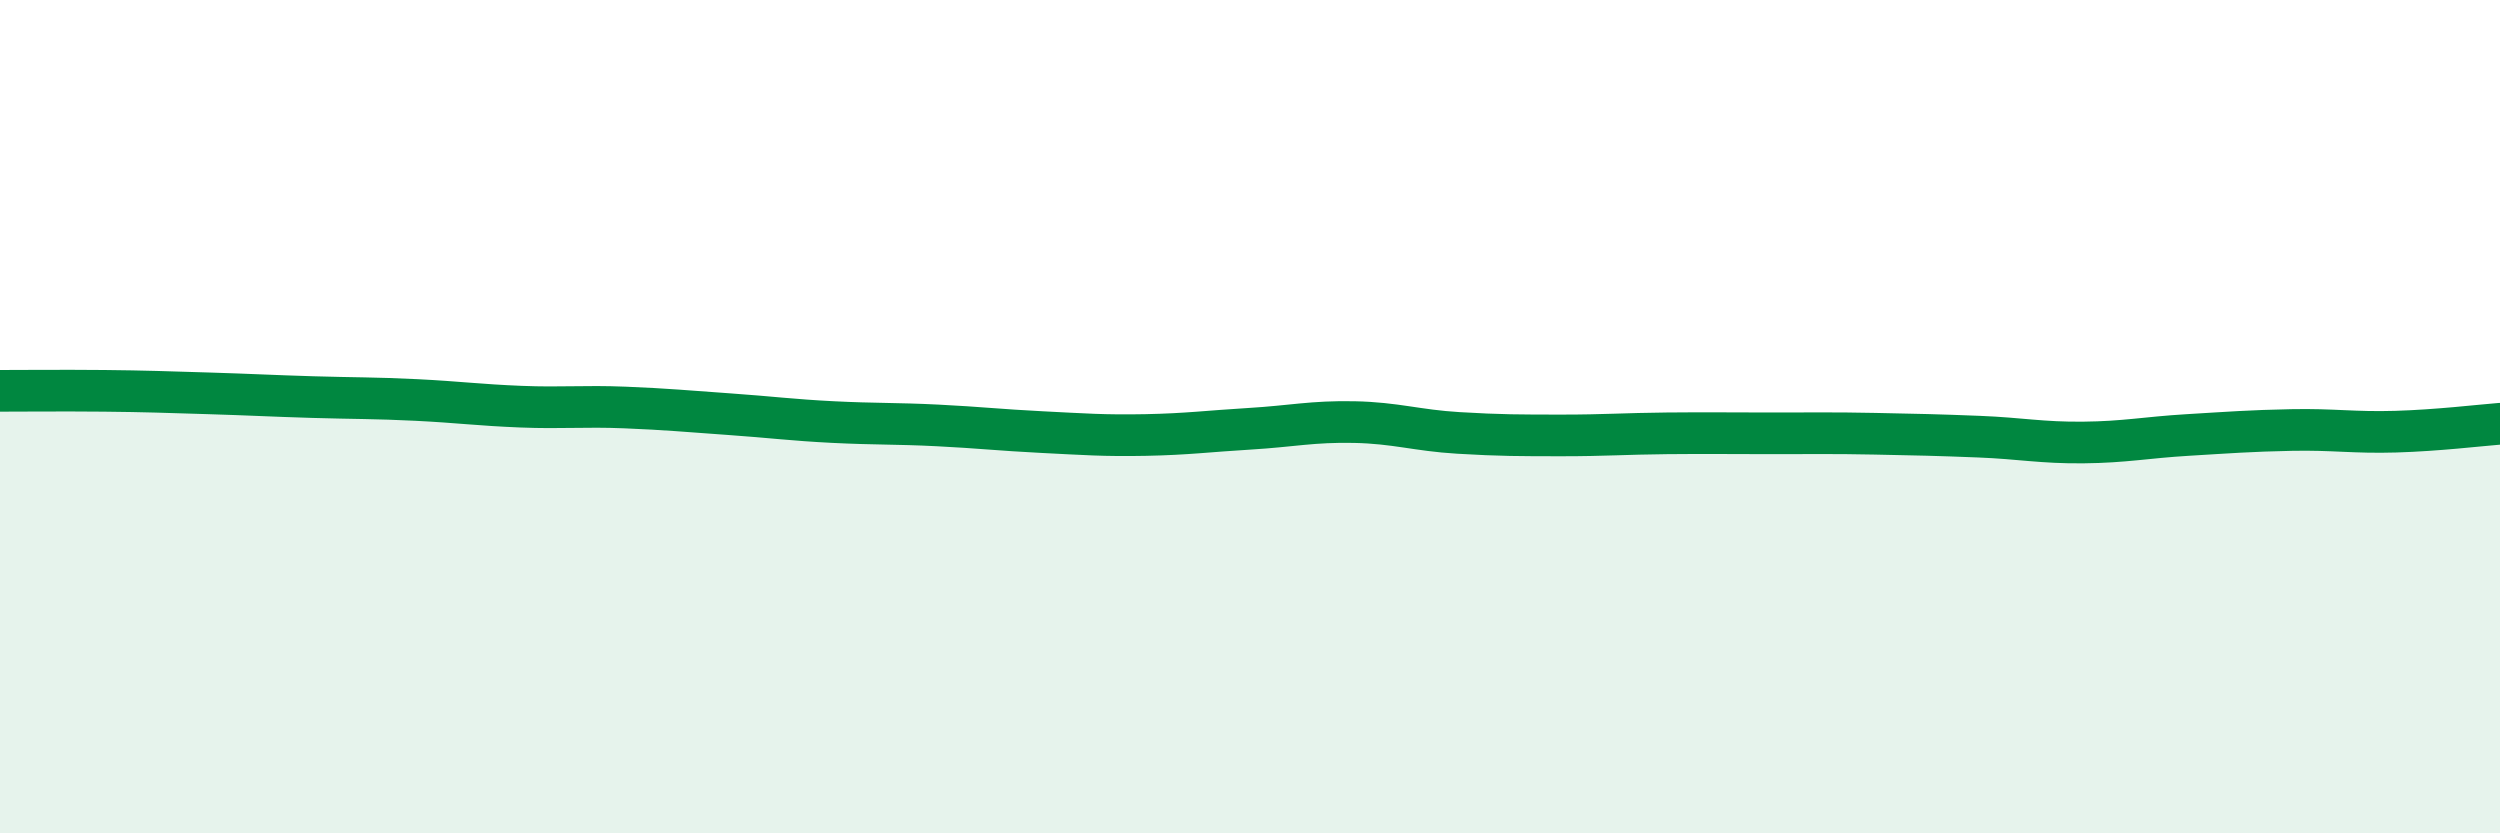
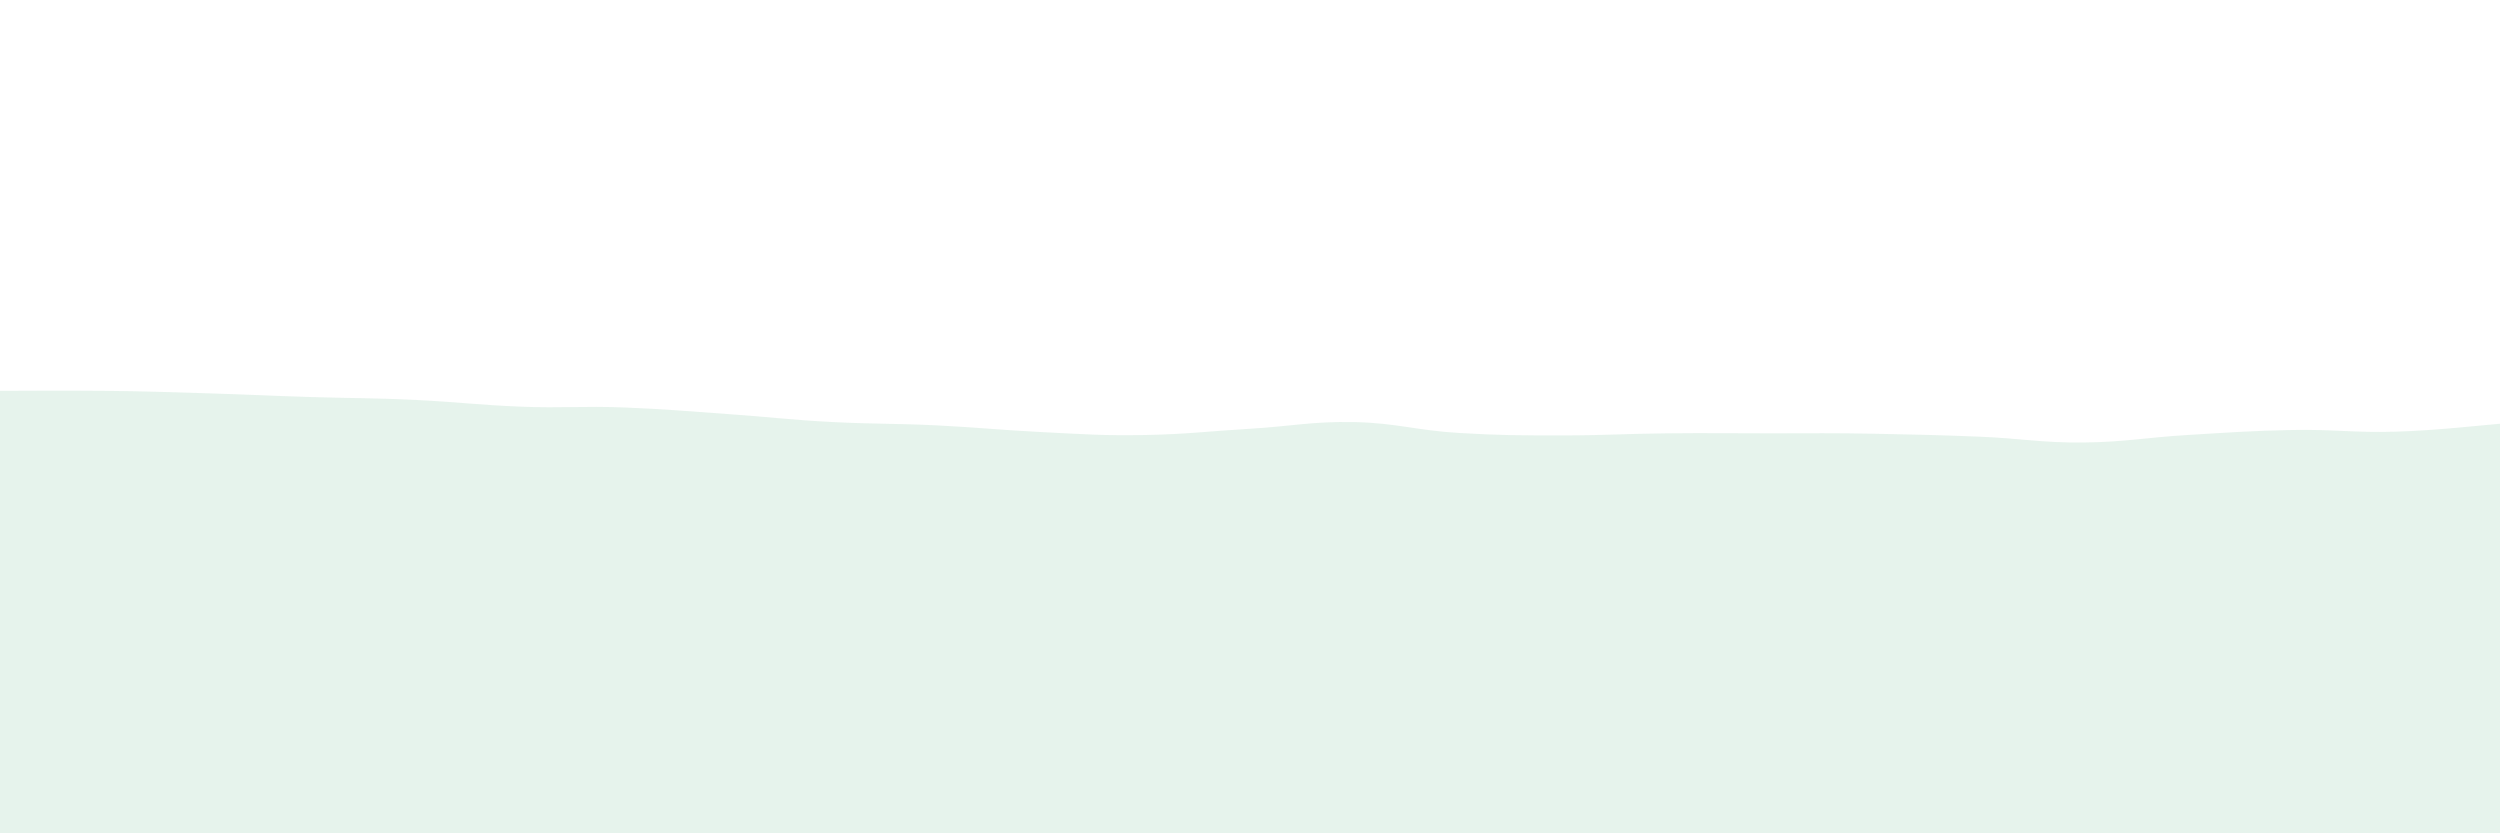
<svg xmlns="http://www.w3.org/2000/svg" width="60" height="20" viewBox="0 0 60 20">
  <path d="M 0,9.38 C 0.5,9.38 1.5,9.37 2.5,9.38 C 3.5,9.39 4,9.41 5,9.44 C 6,9.47 6.5,9.5 7.5,9.53 C 8.5,9.56 9,9.55 10,9.6 C 11,9.65 11.5,9.72 12.5,9.76 C 13.5,9.8 14,9.74 15,9.78 C 16,9.82 16.5,9.87 17.5,9.94 C 18.5,10.01 19,10.08 20,10.13 C 21,10.18 21.5,10.16 22.5,10.21 C 23.5,10.26 24,10.32 25,10.37 C 26,10.42 26.5,10.46 27.5,10.44 C 28.5,10.42 29,10.35 30,10.29 C 31,10.23 31.5,10.11 32.5,10.13 C 33.5,10.15 34,10.33 35,10.39 C 36,10.45 36.5,10.45 37.5,10.45 C 38.5,10.45 39,10.41 40,10.4 C 41,10.39 41.5,10.4 42.5,10.4 C 43.5,10.4 44,10.39 45,10.41 C 46,10.43 46.5,10.44 47.5,10.48 C 48.5,10.52 49,10.63 50,10.62 C 51,10.61 51.5,10.5 52.5,10.44 C 53.5,10.38 54,10.34 55,10.32 C 56,10.3 56.5,10.39 57.5,10.36 C 58.5,10.33 59.5,10.21 60,10.17L60 20L0 20Z" fill="#008740" opacity="0.1" stroke-linecap="round" stroke-linejoin="round" />
-   <path d="M 0,9.38 C 0.5,9.38 1.5,9.37 2.5,9.38 C 3.5,9.39 4,9.41 5,9.44 C 6,9.47 6.5,9.5 7.5,9.53 C 8.5,9.56 9,9.55 10,9.6 C 11,9.65 11.5,9.72 12.5,9.76 C 13.5,9.8 14,9.74 15,9.78 C 16,9.82 16.5,9.87 17.5,9.94 C 18.5,10.01 19,10.08 20,10.13 C 21,10.18 21.5,10.16 22.5,10.21 C 23.5,10.26 24,10.32 25,10.37 C 26,10.42 26.5,10.46 27.5,10.44 C 28.5,10.42 29,10.35 30,10.29 C 31,10.23 31.5,10.11 32.5,10.13 C 33.5,10.15 34,10.33 35,10.39 C 36,10.45 36.5,10.45 37.5,10.45 C 38.5,10.45 39,10.41 40,10.4 C 41,10.39 41.5,10.4 42.5,10.4 C 43.5,10.4 44,10.39 45,10.41 C 46,10.43 46.5,10.44 47.5,10.48 C 48.5,10.52 49,10.63 50,10.62 C 51,10.61 51.5,10.5 52.5,10.44 C 53.5,10.38 54,10.34 55,10.32 C 56,10.3 56.5,10.39 57.5,10.36 C 58.5,10.33 59.5,10.21 60,10.17" stroke="#008740" stroke-width="1" fill="none" stroke-linecap="round" stroke-linejoin="round" />
</svg>